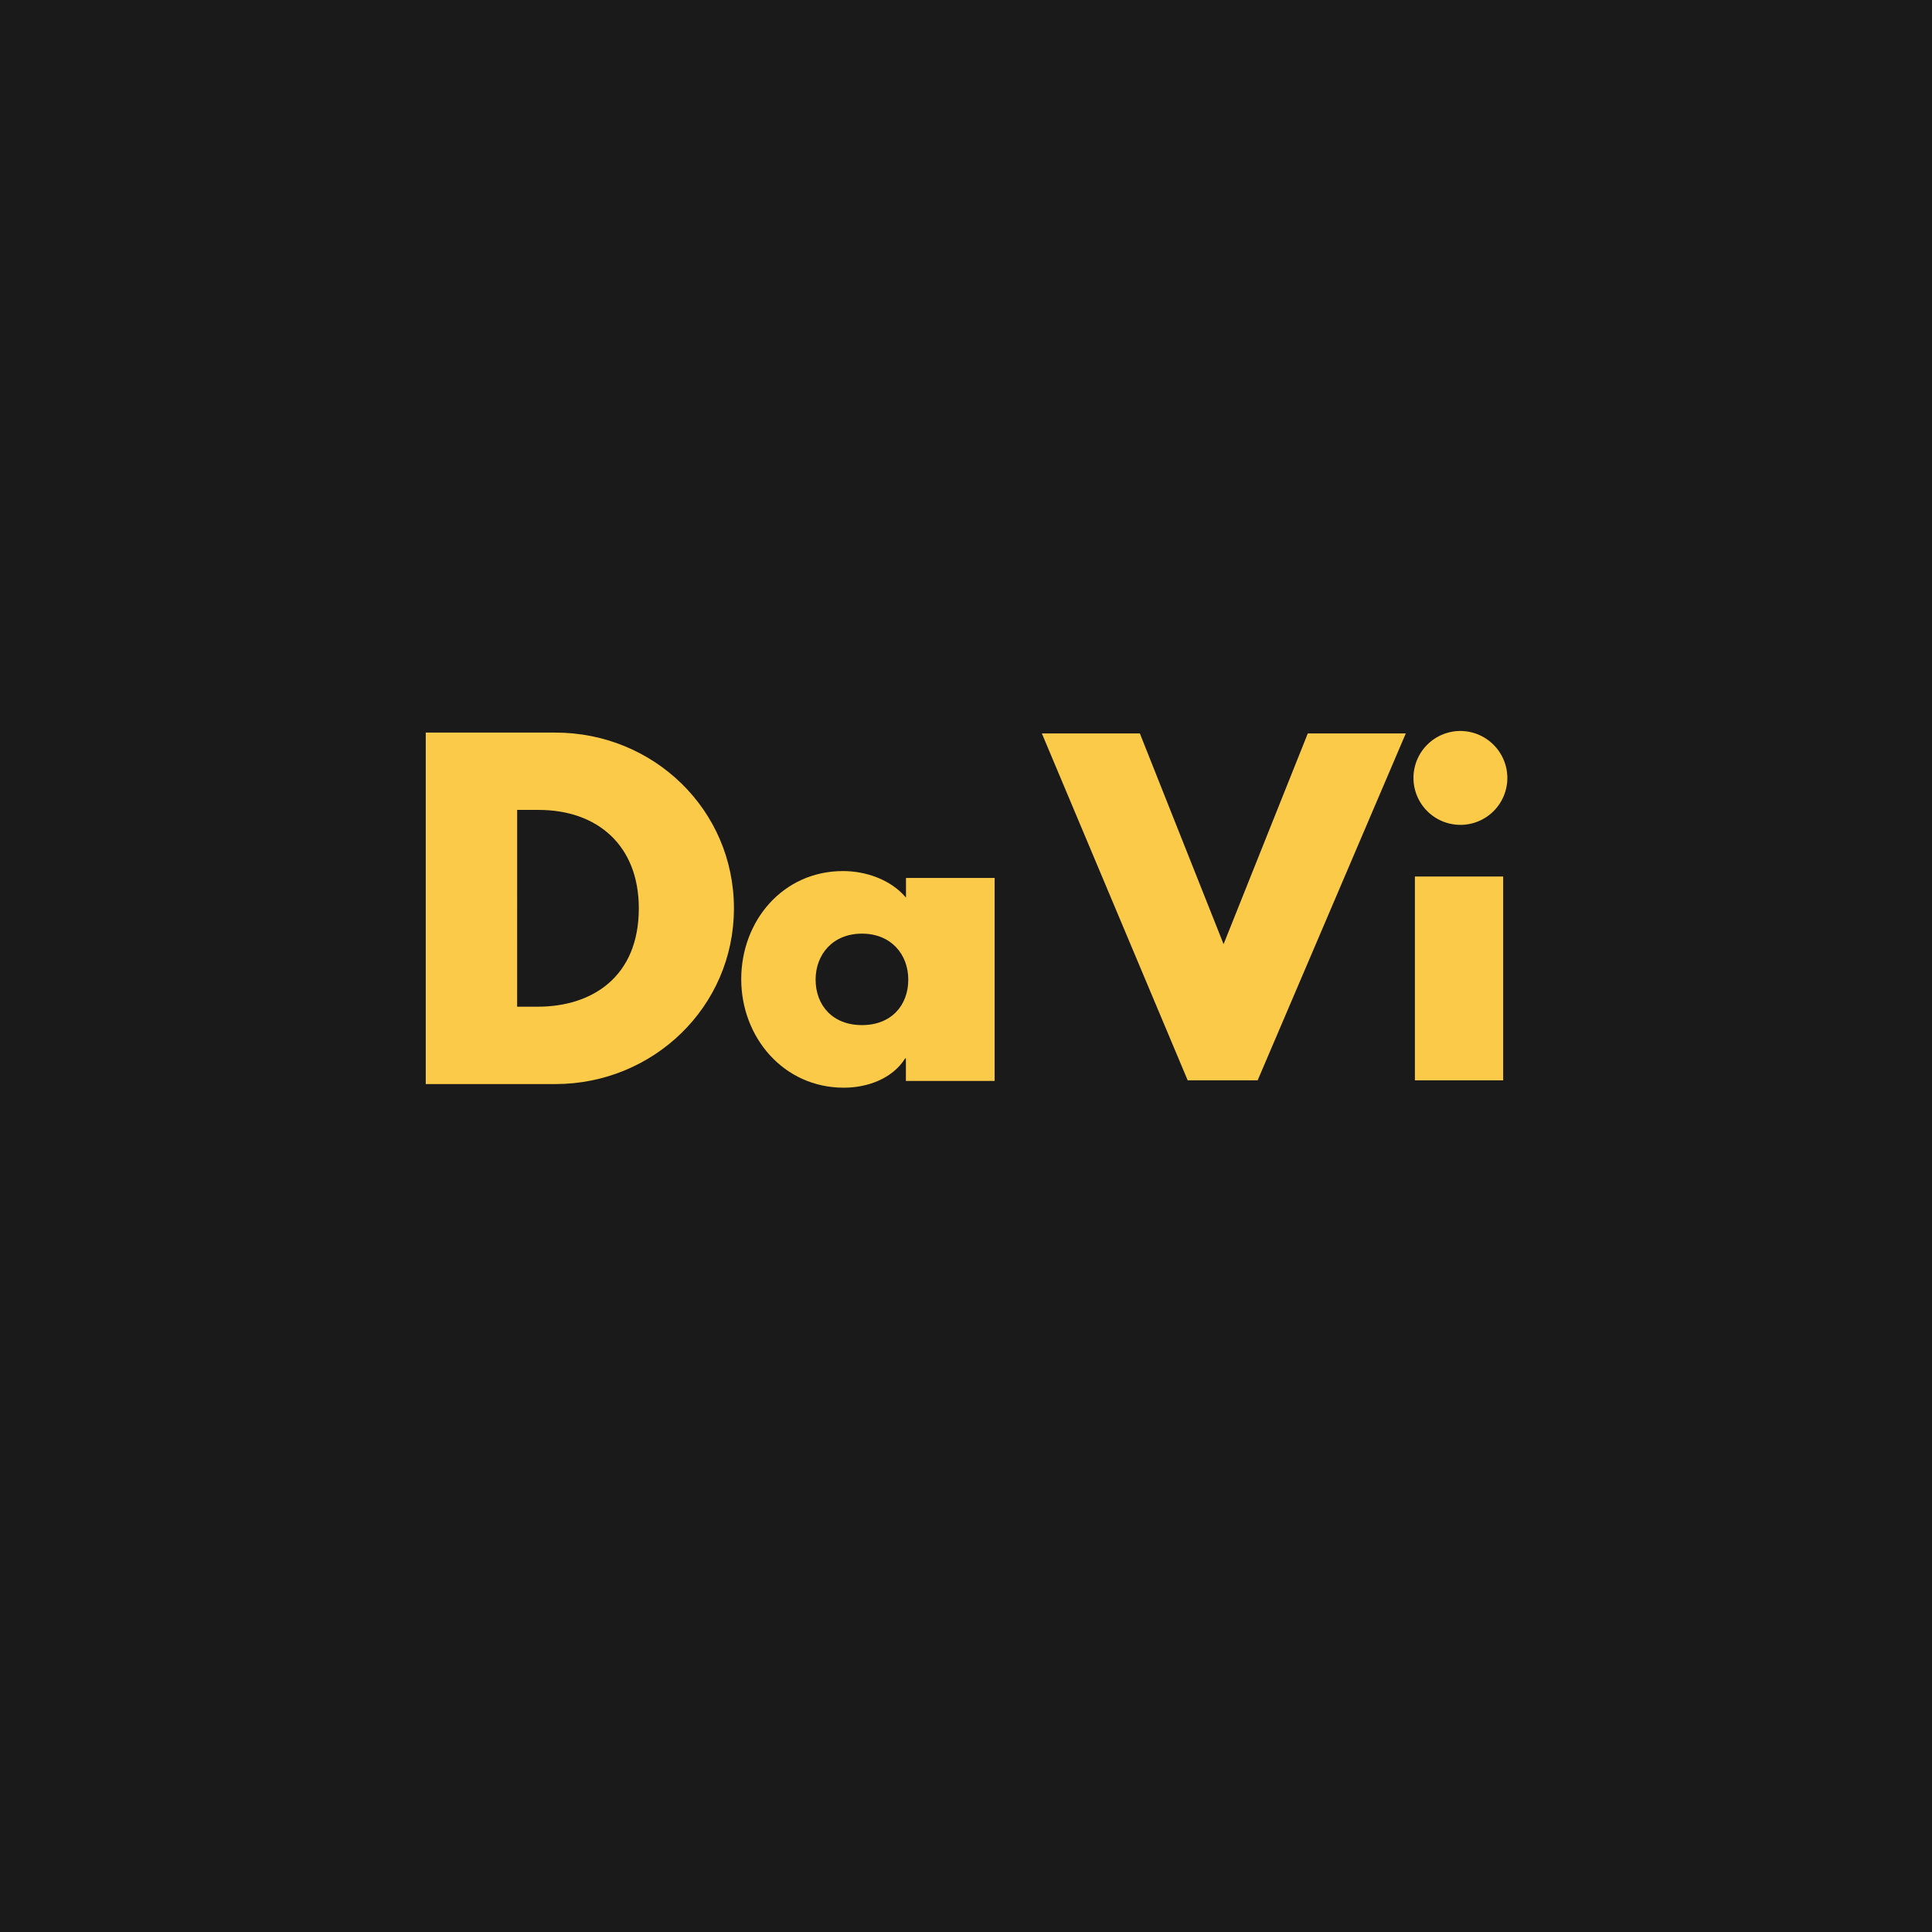
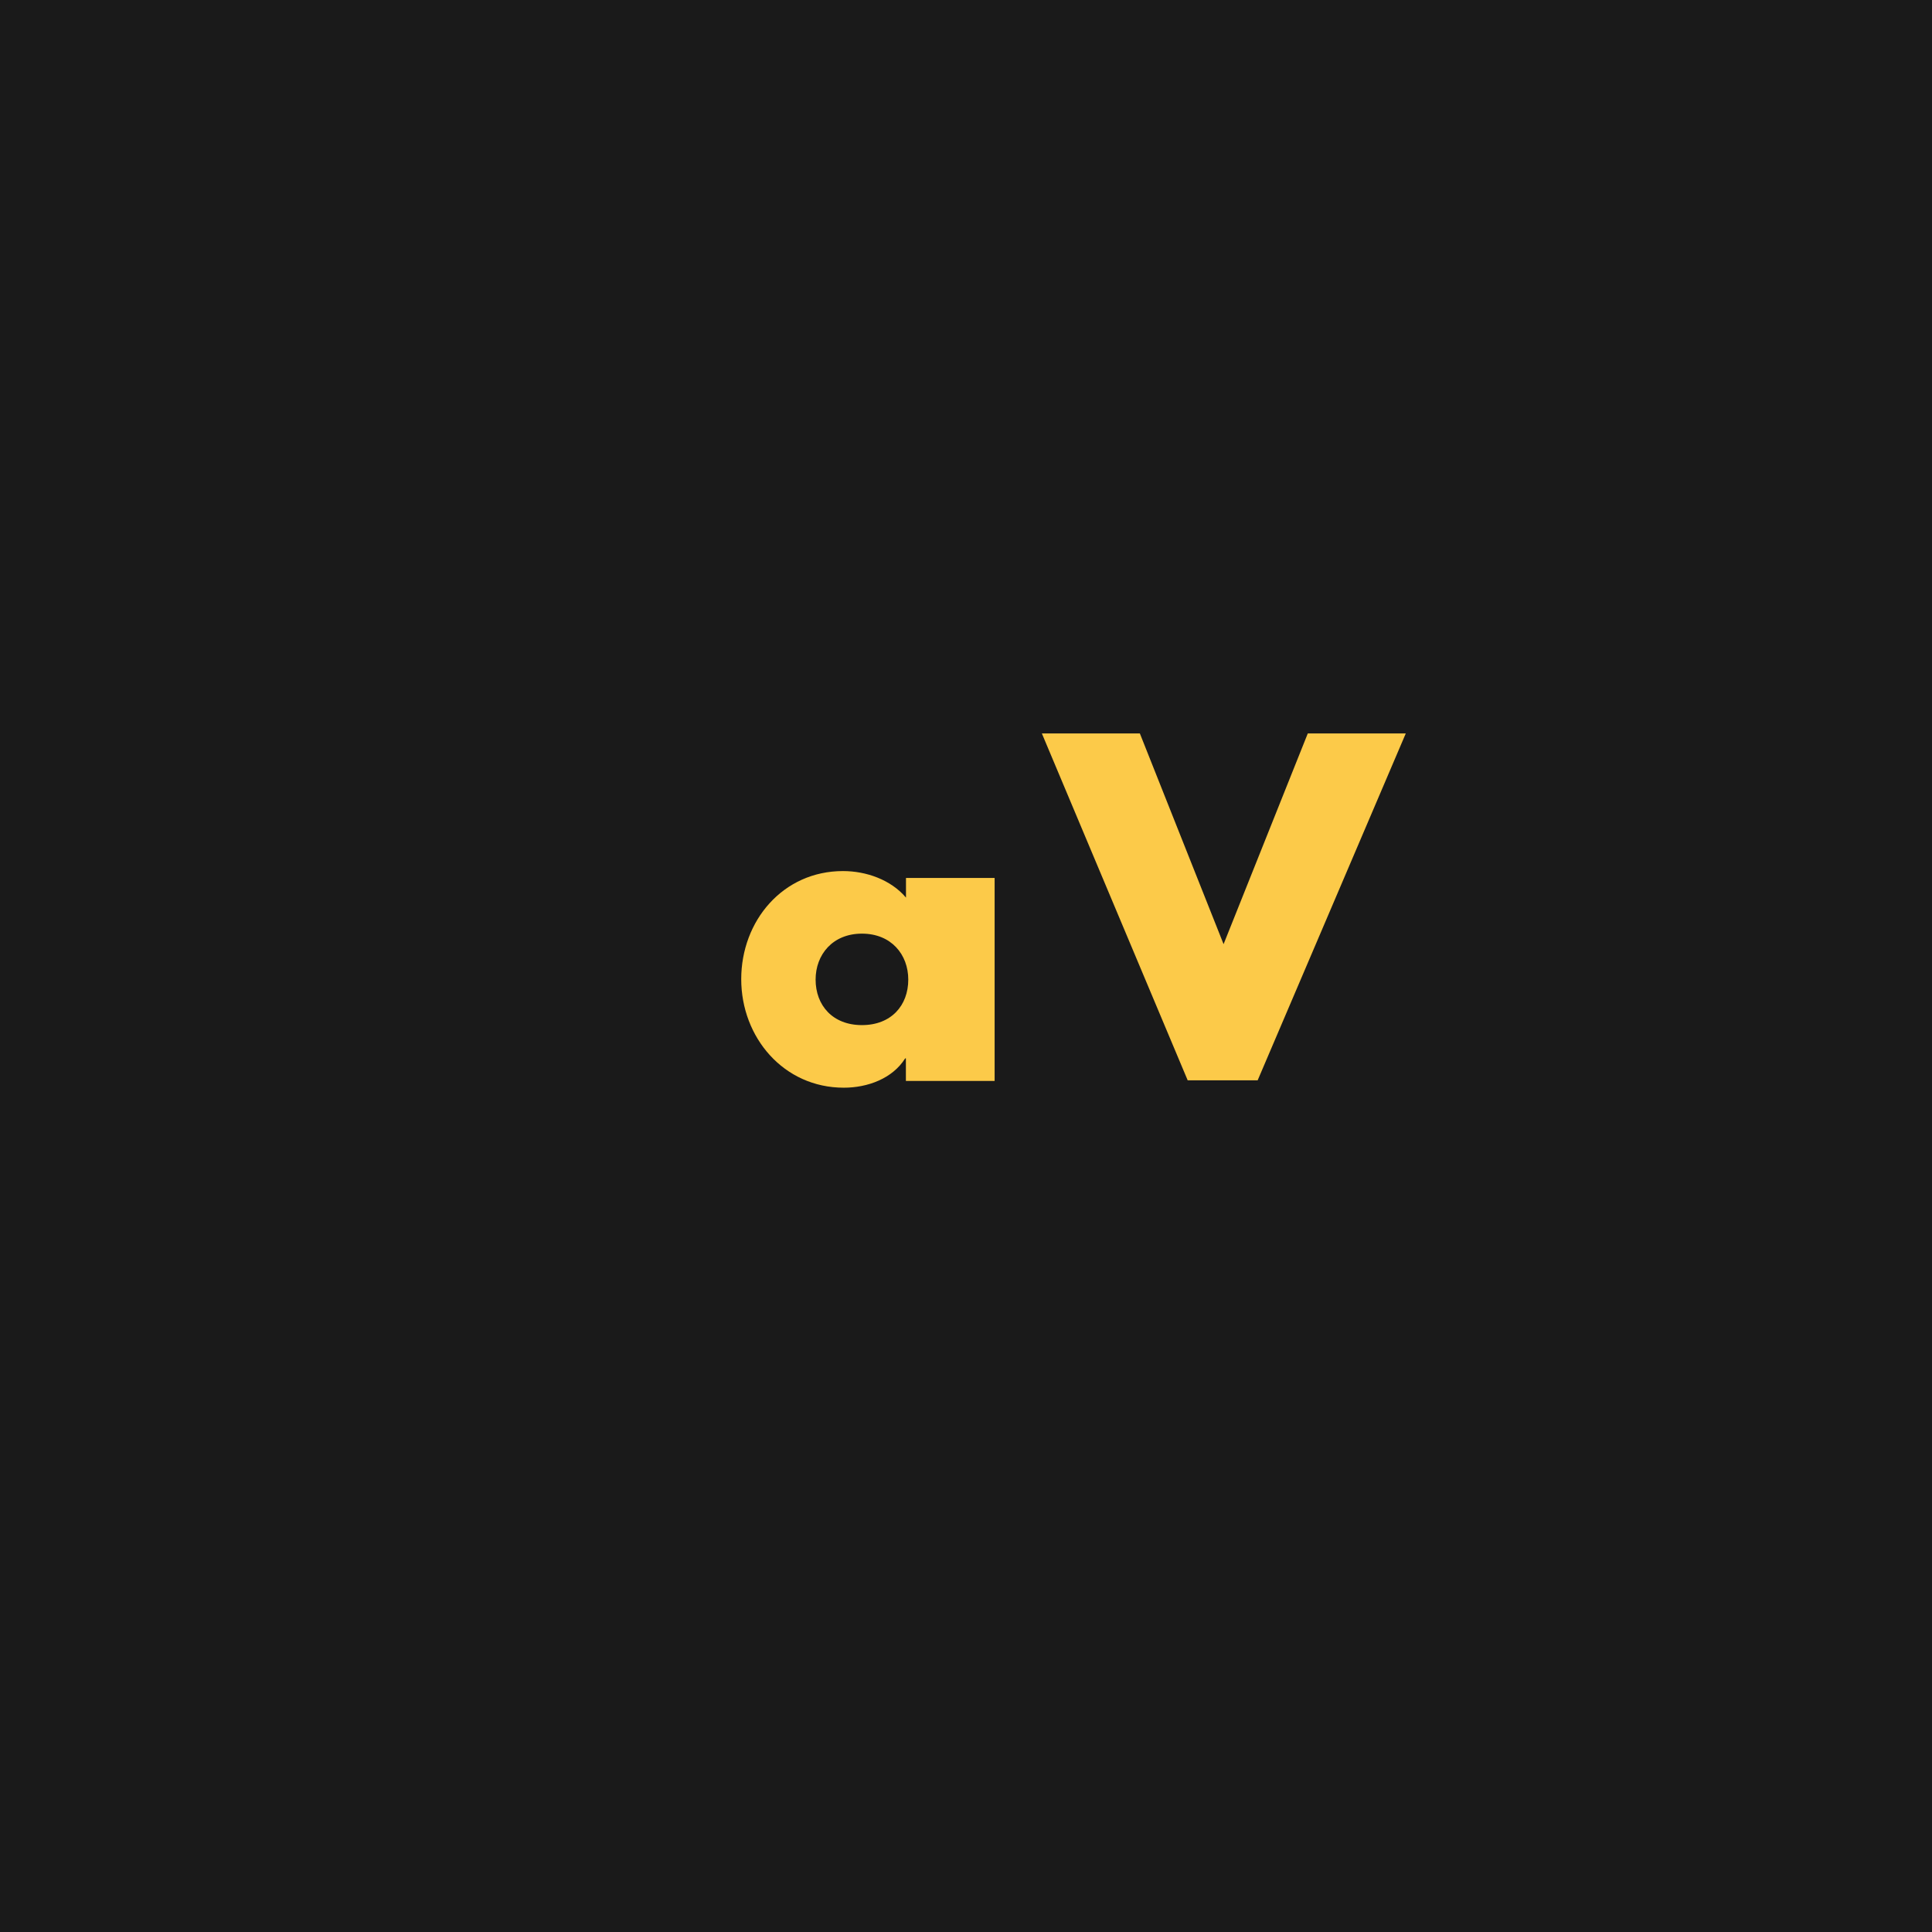
<svg xmlns="http://www.w3.org/2000/svg" id="b933d1e7-3e36-444d-8fe6-df0db89b48a4" data-name="Capa 1" viewBox="0 0 1080 1080">
  <defs>
    <style>.b3e6207f-356f-4156-ac76-be7b8819d160{fill:#1a1a1a;}.ae151f27-140c-44f8-aee9-74ab6992e914{fill:#fcca49;}</style>
  </defs>
  <g id="b8484089-a675-47a6-a467-005a0f021e7f" data-name="e39ea656-4ccd-4dd3-840a-db822fb1de6b">
    <rect class="b3e6207f-356f-4156-ac76-be7b8819d160" width="1080" height="1080" />
-     <path class="ae151f27-140c-44f8-aee9-74ab6992e914" d="M238,409.52h72.46c54.73,0,99.81,43,99.81,98.25S364.93,606,310.47,606H238Zm51.08,153.23h11.46c30.5,0,56.56-16.69,56.56-55,0-35.19-23.2-55-56-55h-12Z" />
    <path class="ae151f27-140c-44f8-aee9-74ab6992e914" d="M556,604.26H506.4V591.64H506c-7.08,11.29-21,16.39-34.31,16.39-33.65,0-57.34-28.12-57.34-60.67s23.25-60.43,56.9-60.43c13,0,26.79,4.87,35.2,14.84v-11H556ZM455.93,547.59c0,14.39,9.51,25.45,25.9,25.45s25.9-11,25.9-25.45c0-14-9.52-25.68-25.9-25.68s-25.9,11.73-25.9,25.68Z" />
    <polygon class="ae151f27-140c-44f8-aee9-74ab6992e914" points="683.99 527.79 731.06 410 785.84 410 703.03 603.92 663.93 603.92 582.41 410 637.19 410 683.99 527.79" />
-     <path class="ae151f27-140c-44f8-aee9-74ab6992e914" d="M842.62,434.83a26.24,26.24,0,1,1-26.27-26.21h0A26.35,26.35,0,0,1,842.62,434.83Z" />
-     <rect class="ae151f27-140c-44f8-aee9-74ab6992e914" x="790.94" y="489.98" width="49.34" height="113.94" />
  </g>
</svg>